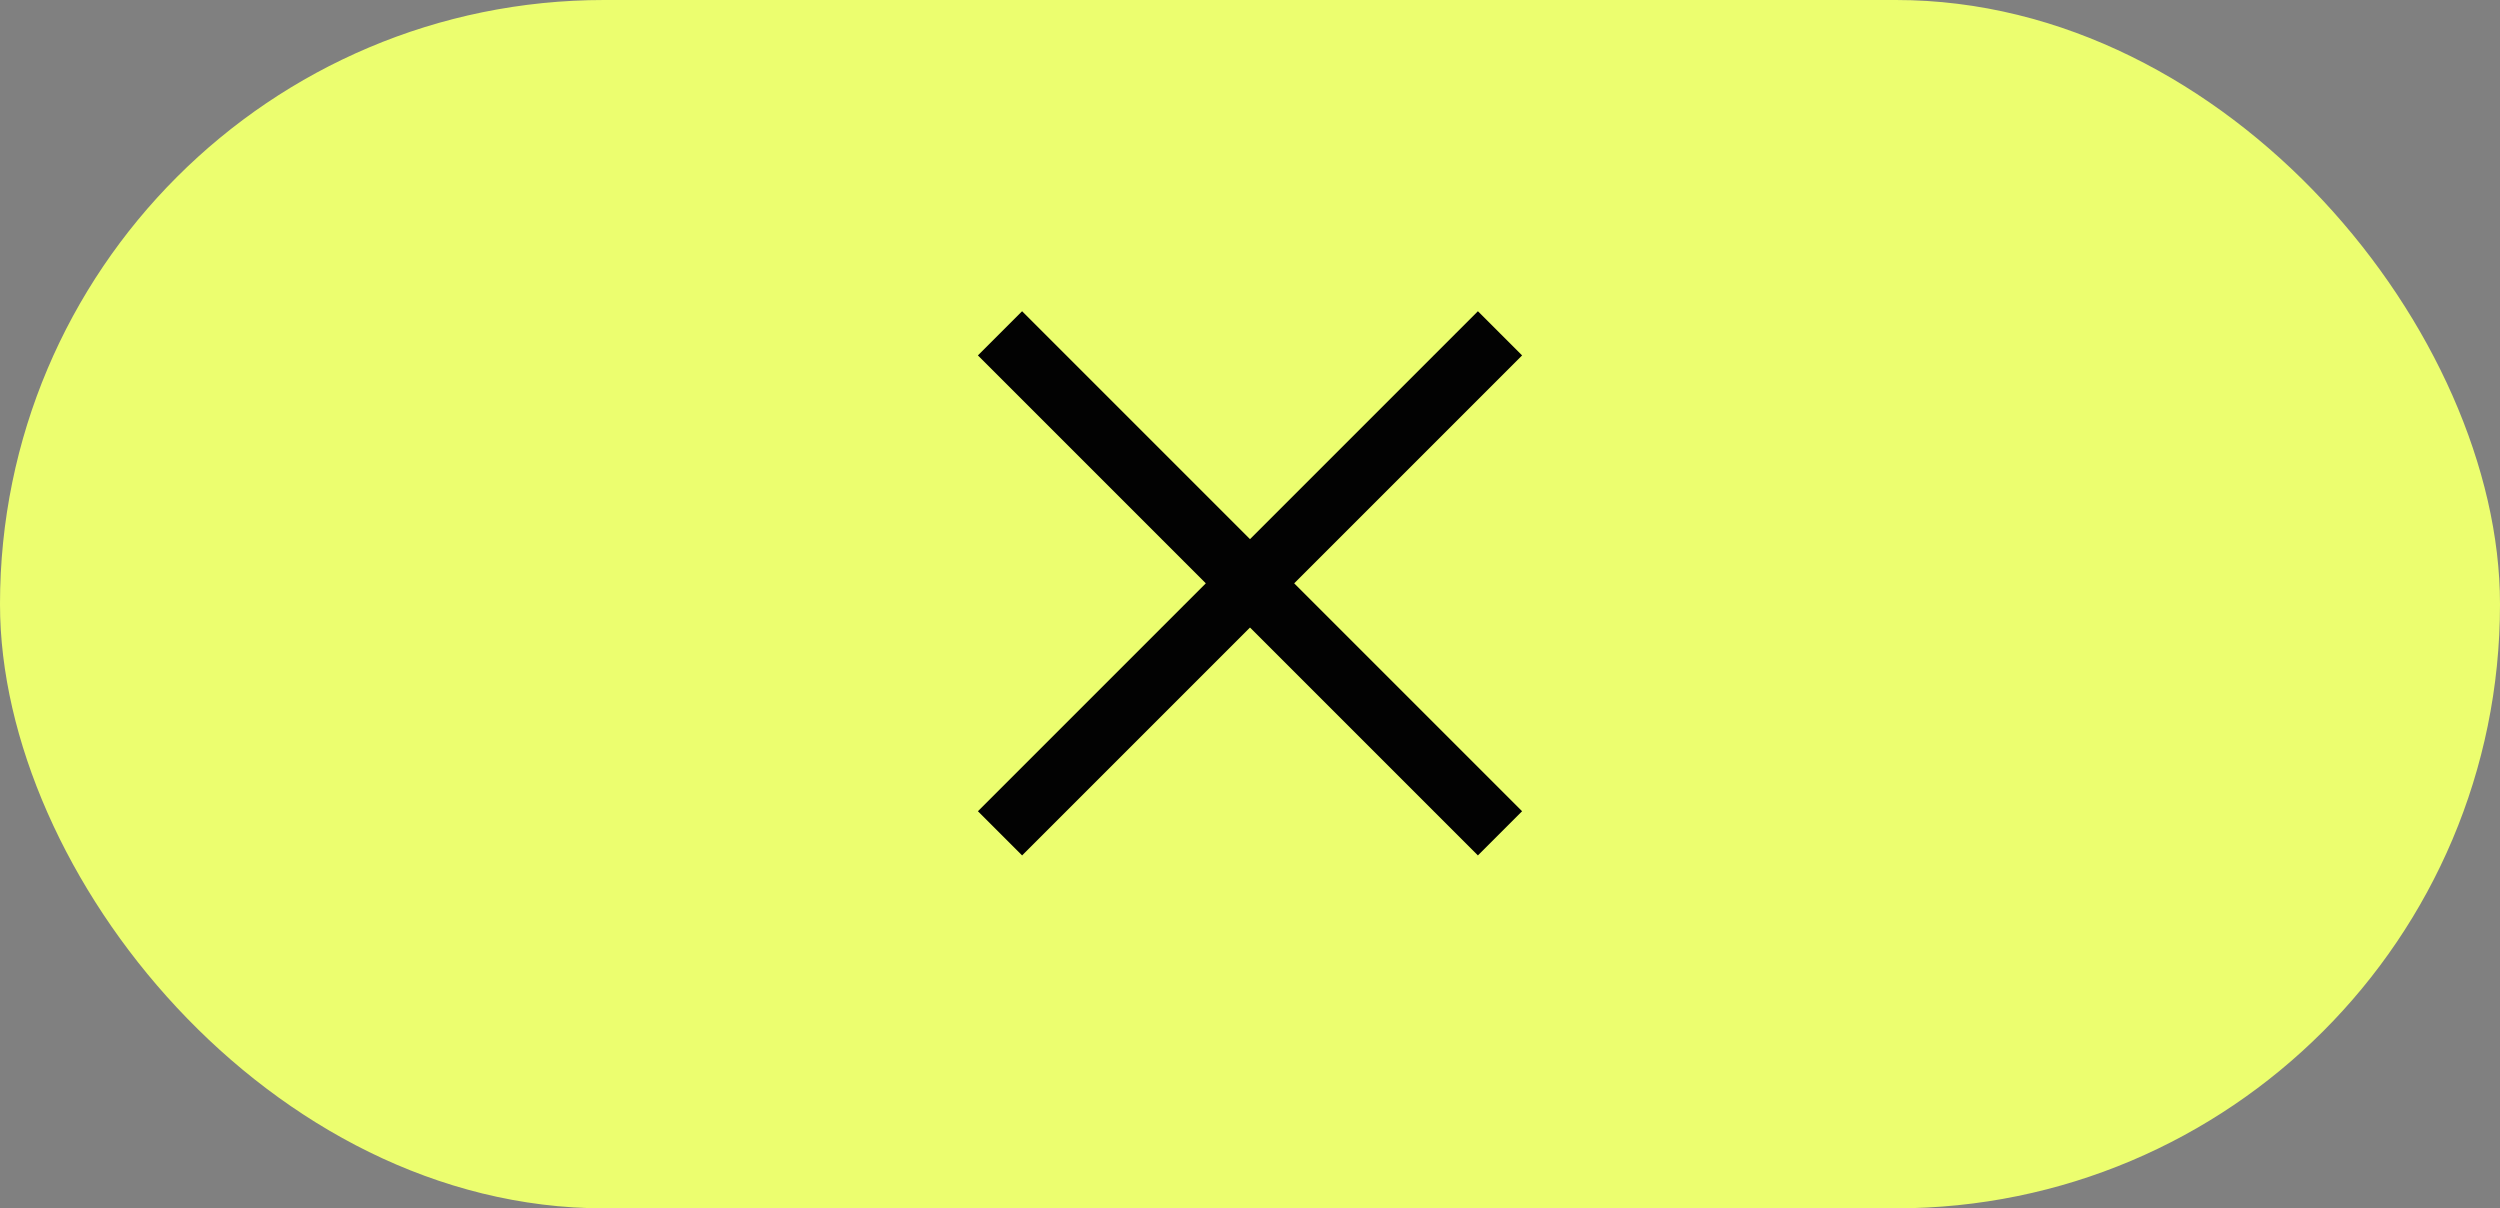
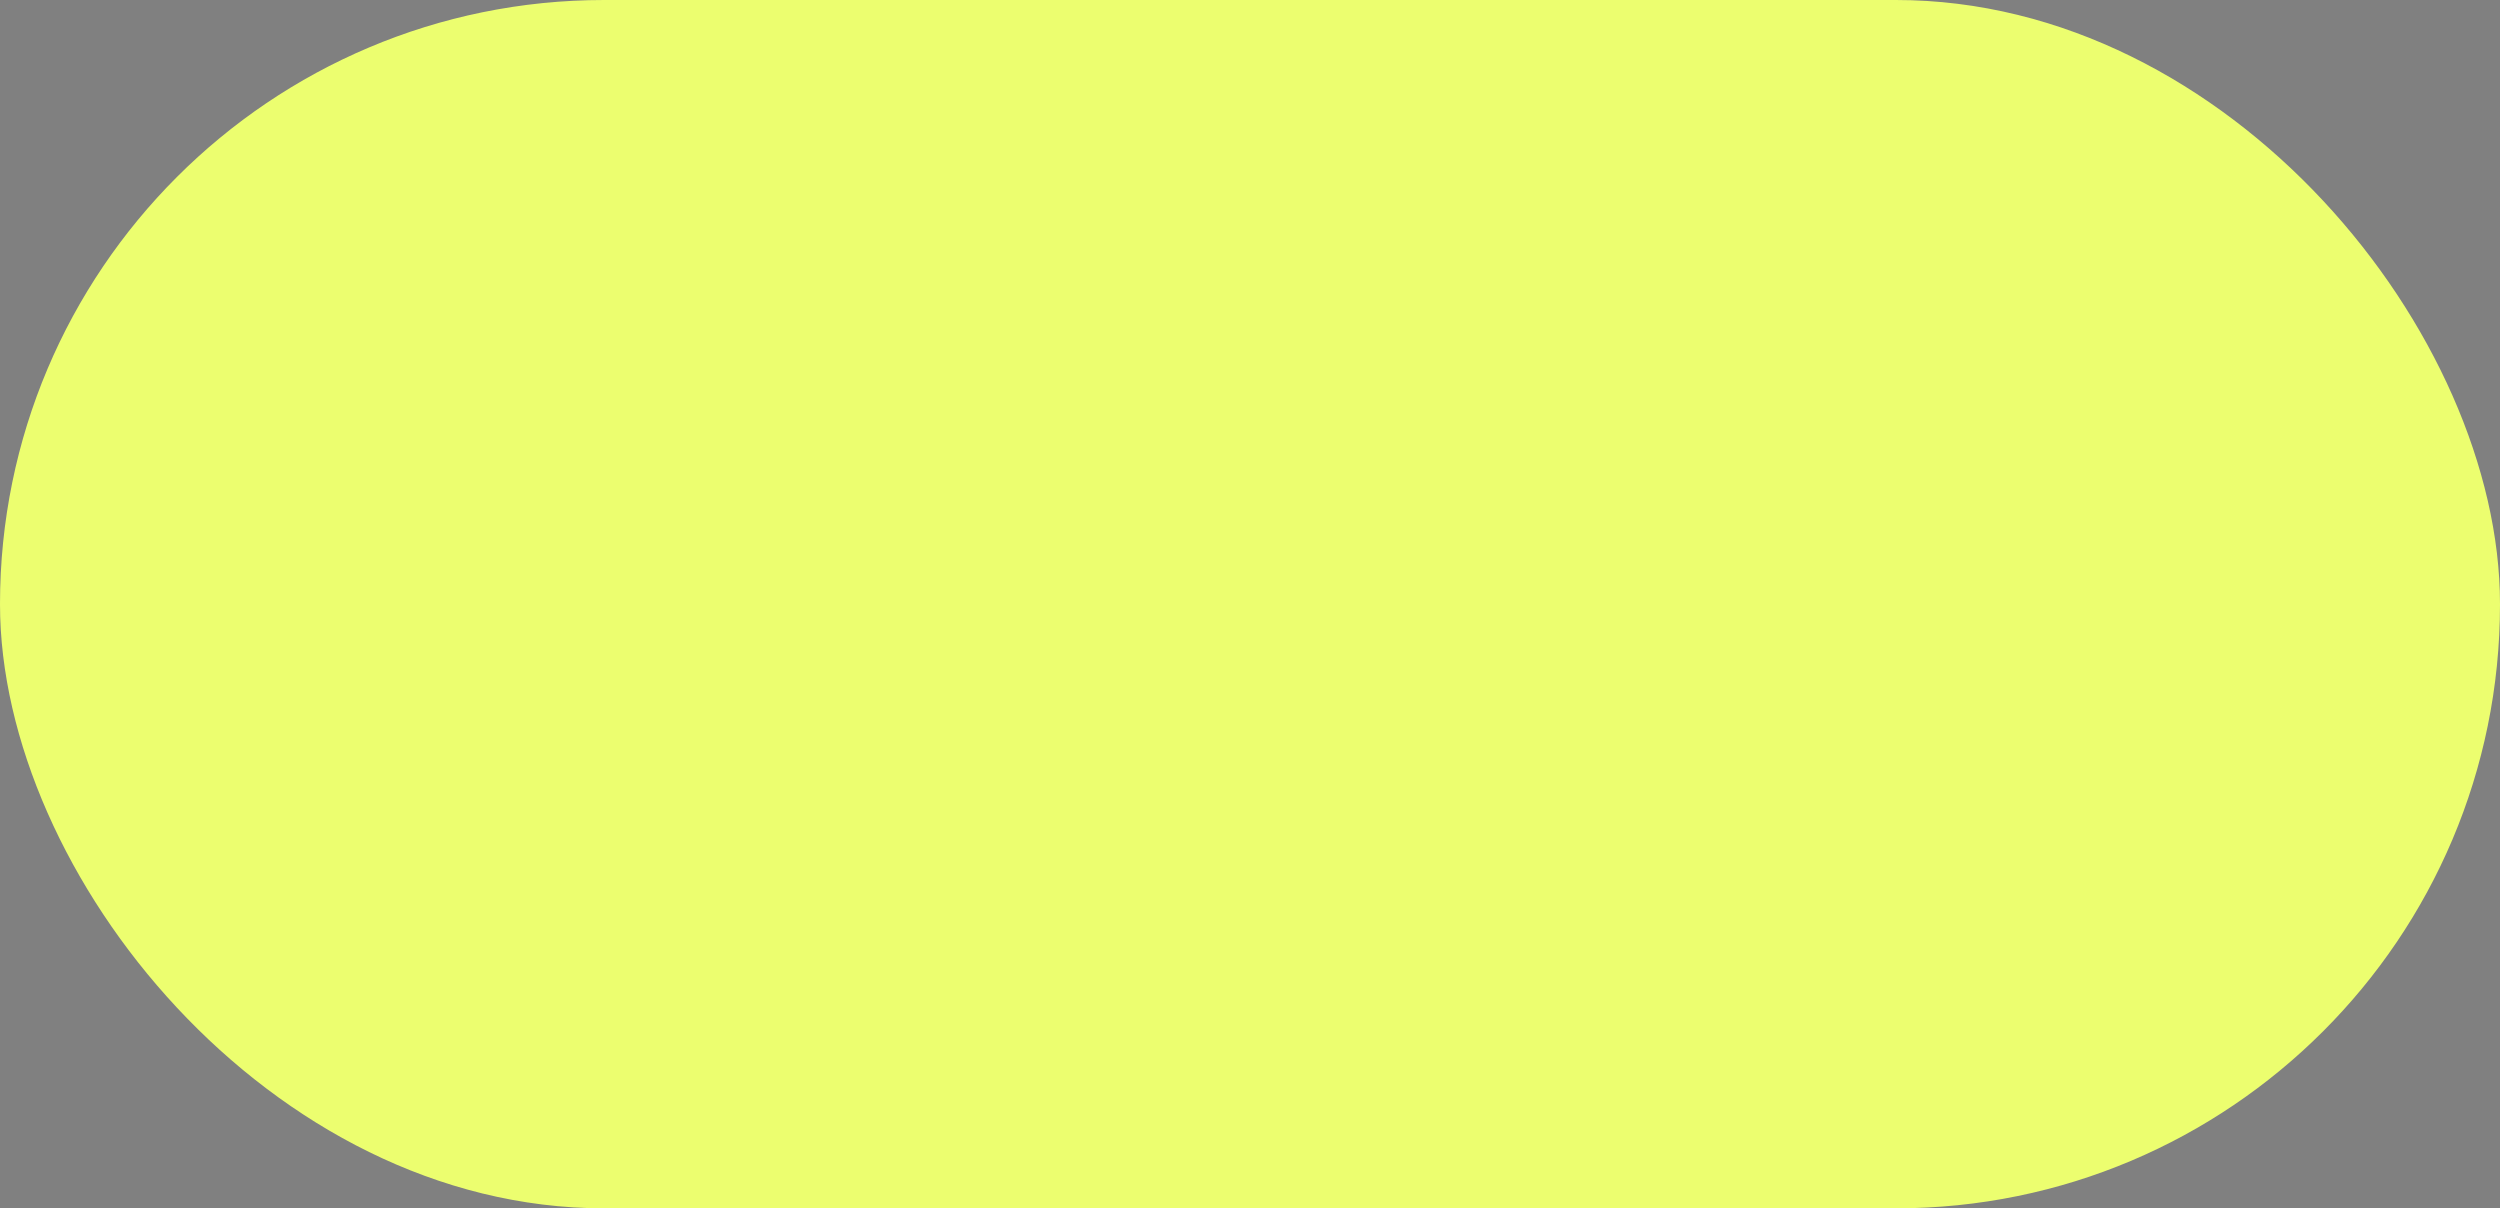
<svg xmlns="http://www.w3.org/2000/svg" width="60" height="29" viewBox="0 0 60 29" fill="none">
  <rect x="0" y="0" width="60" height="29" fill="#808080" stroke="none" />
  <rect width="60" height="29" rx="14.5" fill="#ECFE6F" />
-   <path d="M24 8L30 14M36 20L30 14M30 14L36 8L24 20" stroke="#020202" stroke-width="1.5" />
</svg>